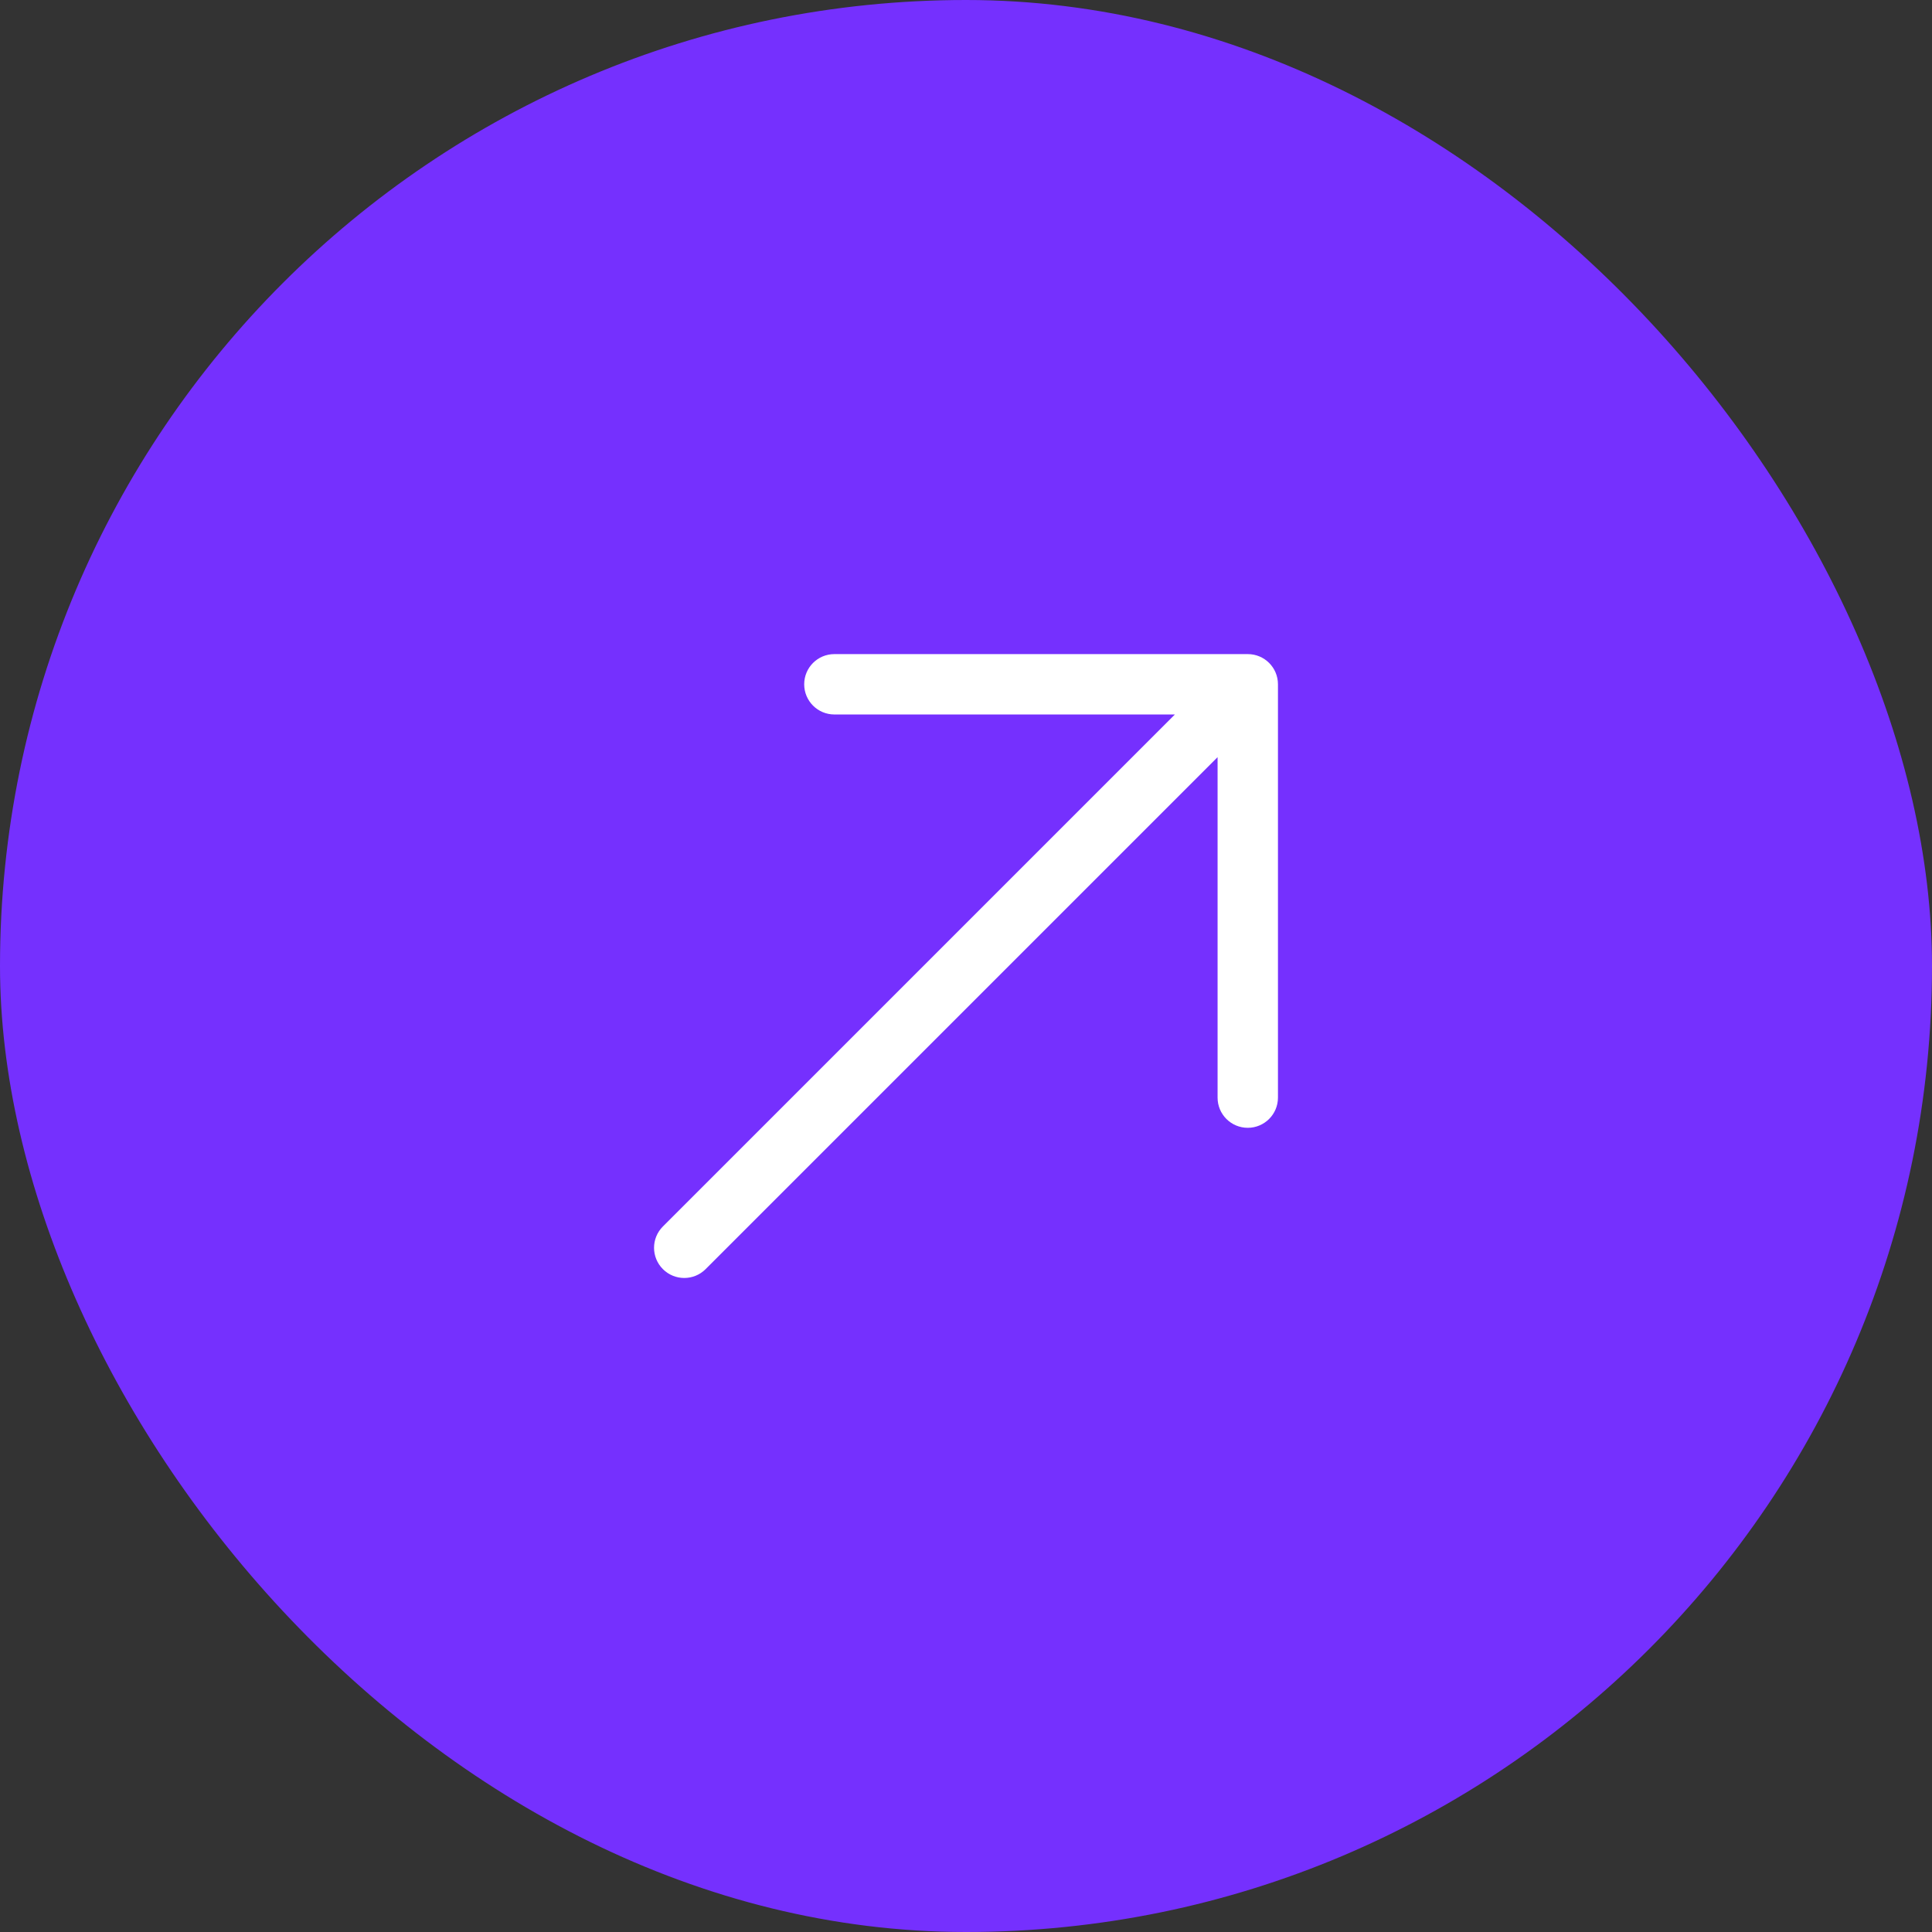
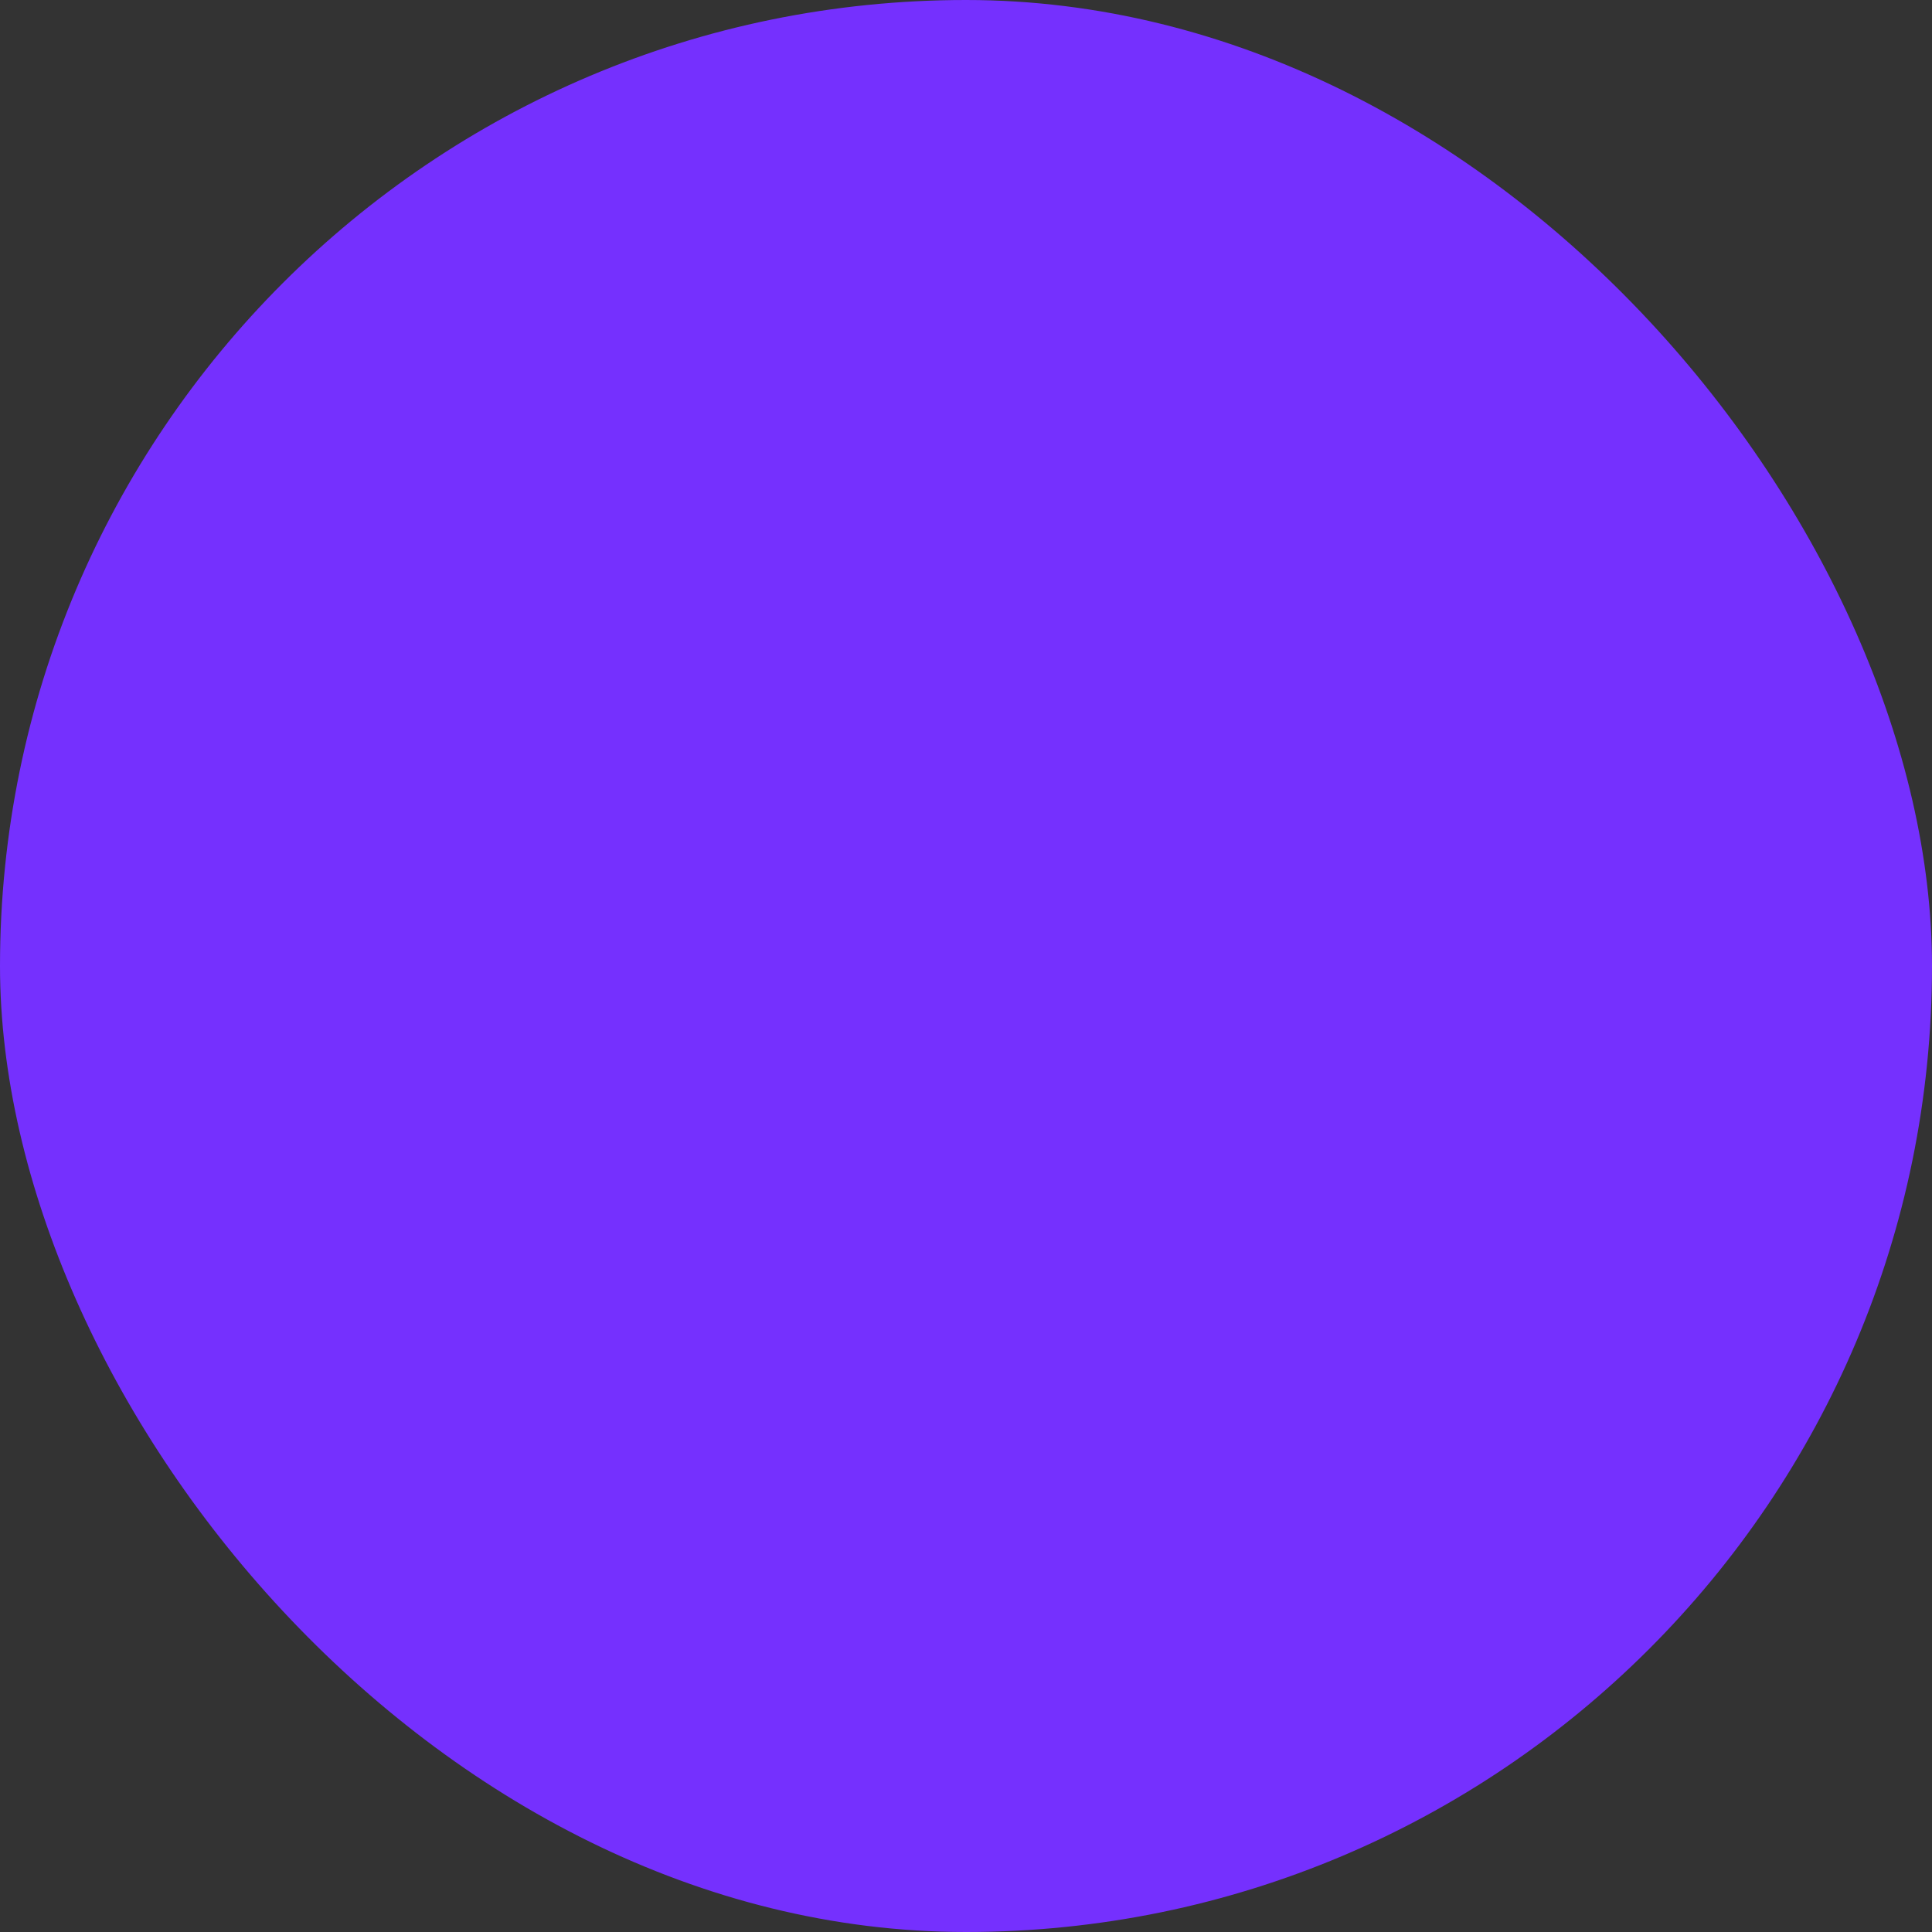
<svg xmlns="http://www.w3.org/2000/svg" width="32" height="32" viewBox="0 0 32 32" fill="none">
  <rect x="0" y="0" width="32" height="32" fill="#333333" stroke="none" />
  <rect width="32" height="32" rx="16" fill="#7530FE" />
-   <path d="M20.167 12.541L20.167 18.18C20.167 18.456 20.39 18.68 20.667 18.68C20.943 18.68 21.167 18.456 21.167 18.18L21.167 11.334C21.167 11.057 20.943 10.834 20.667 10.834L13.82 10.834C13.544 10.834 13.32 11.057 13.32 11.334C13.32 11.61 13.544 11.834 13.82 11.834L19.46 11.834L10.98 20.314C10.784 20.509 10.784 20.825 10.98 21.021C11.175 21.216 11.492 21.216 11.687 21.021L20.167 12.541Z" fill="white" />
</svg>